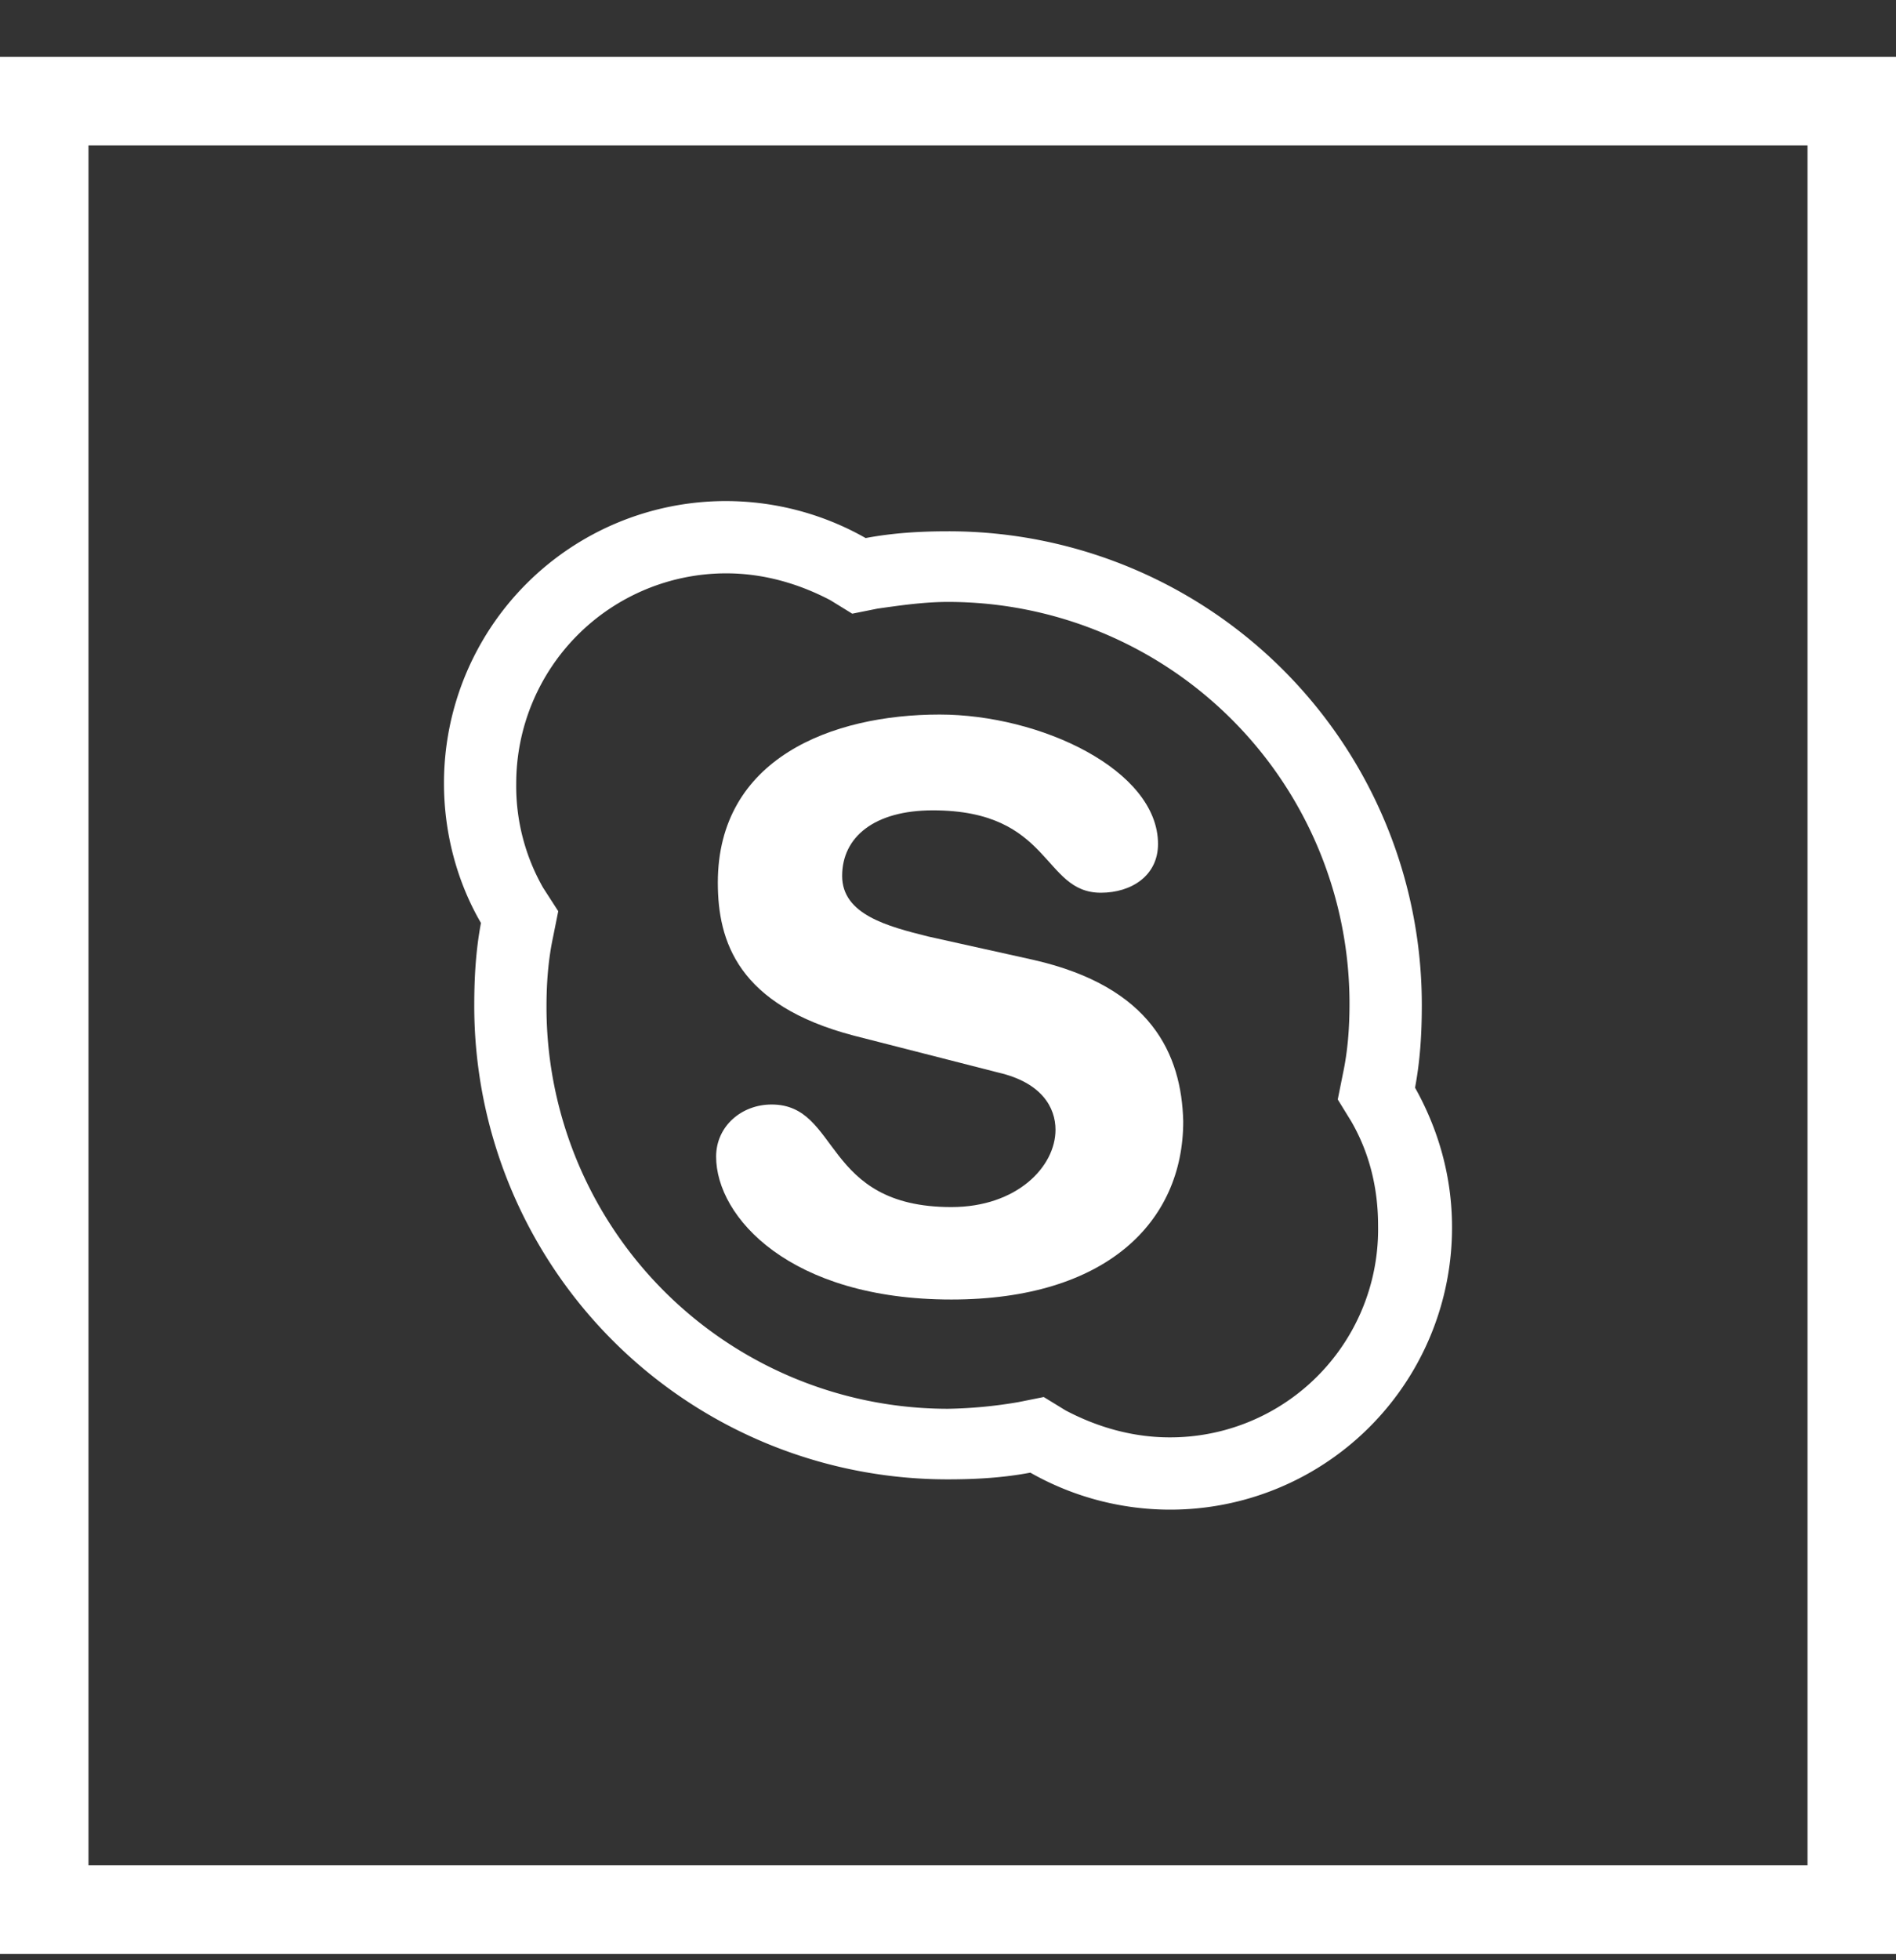
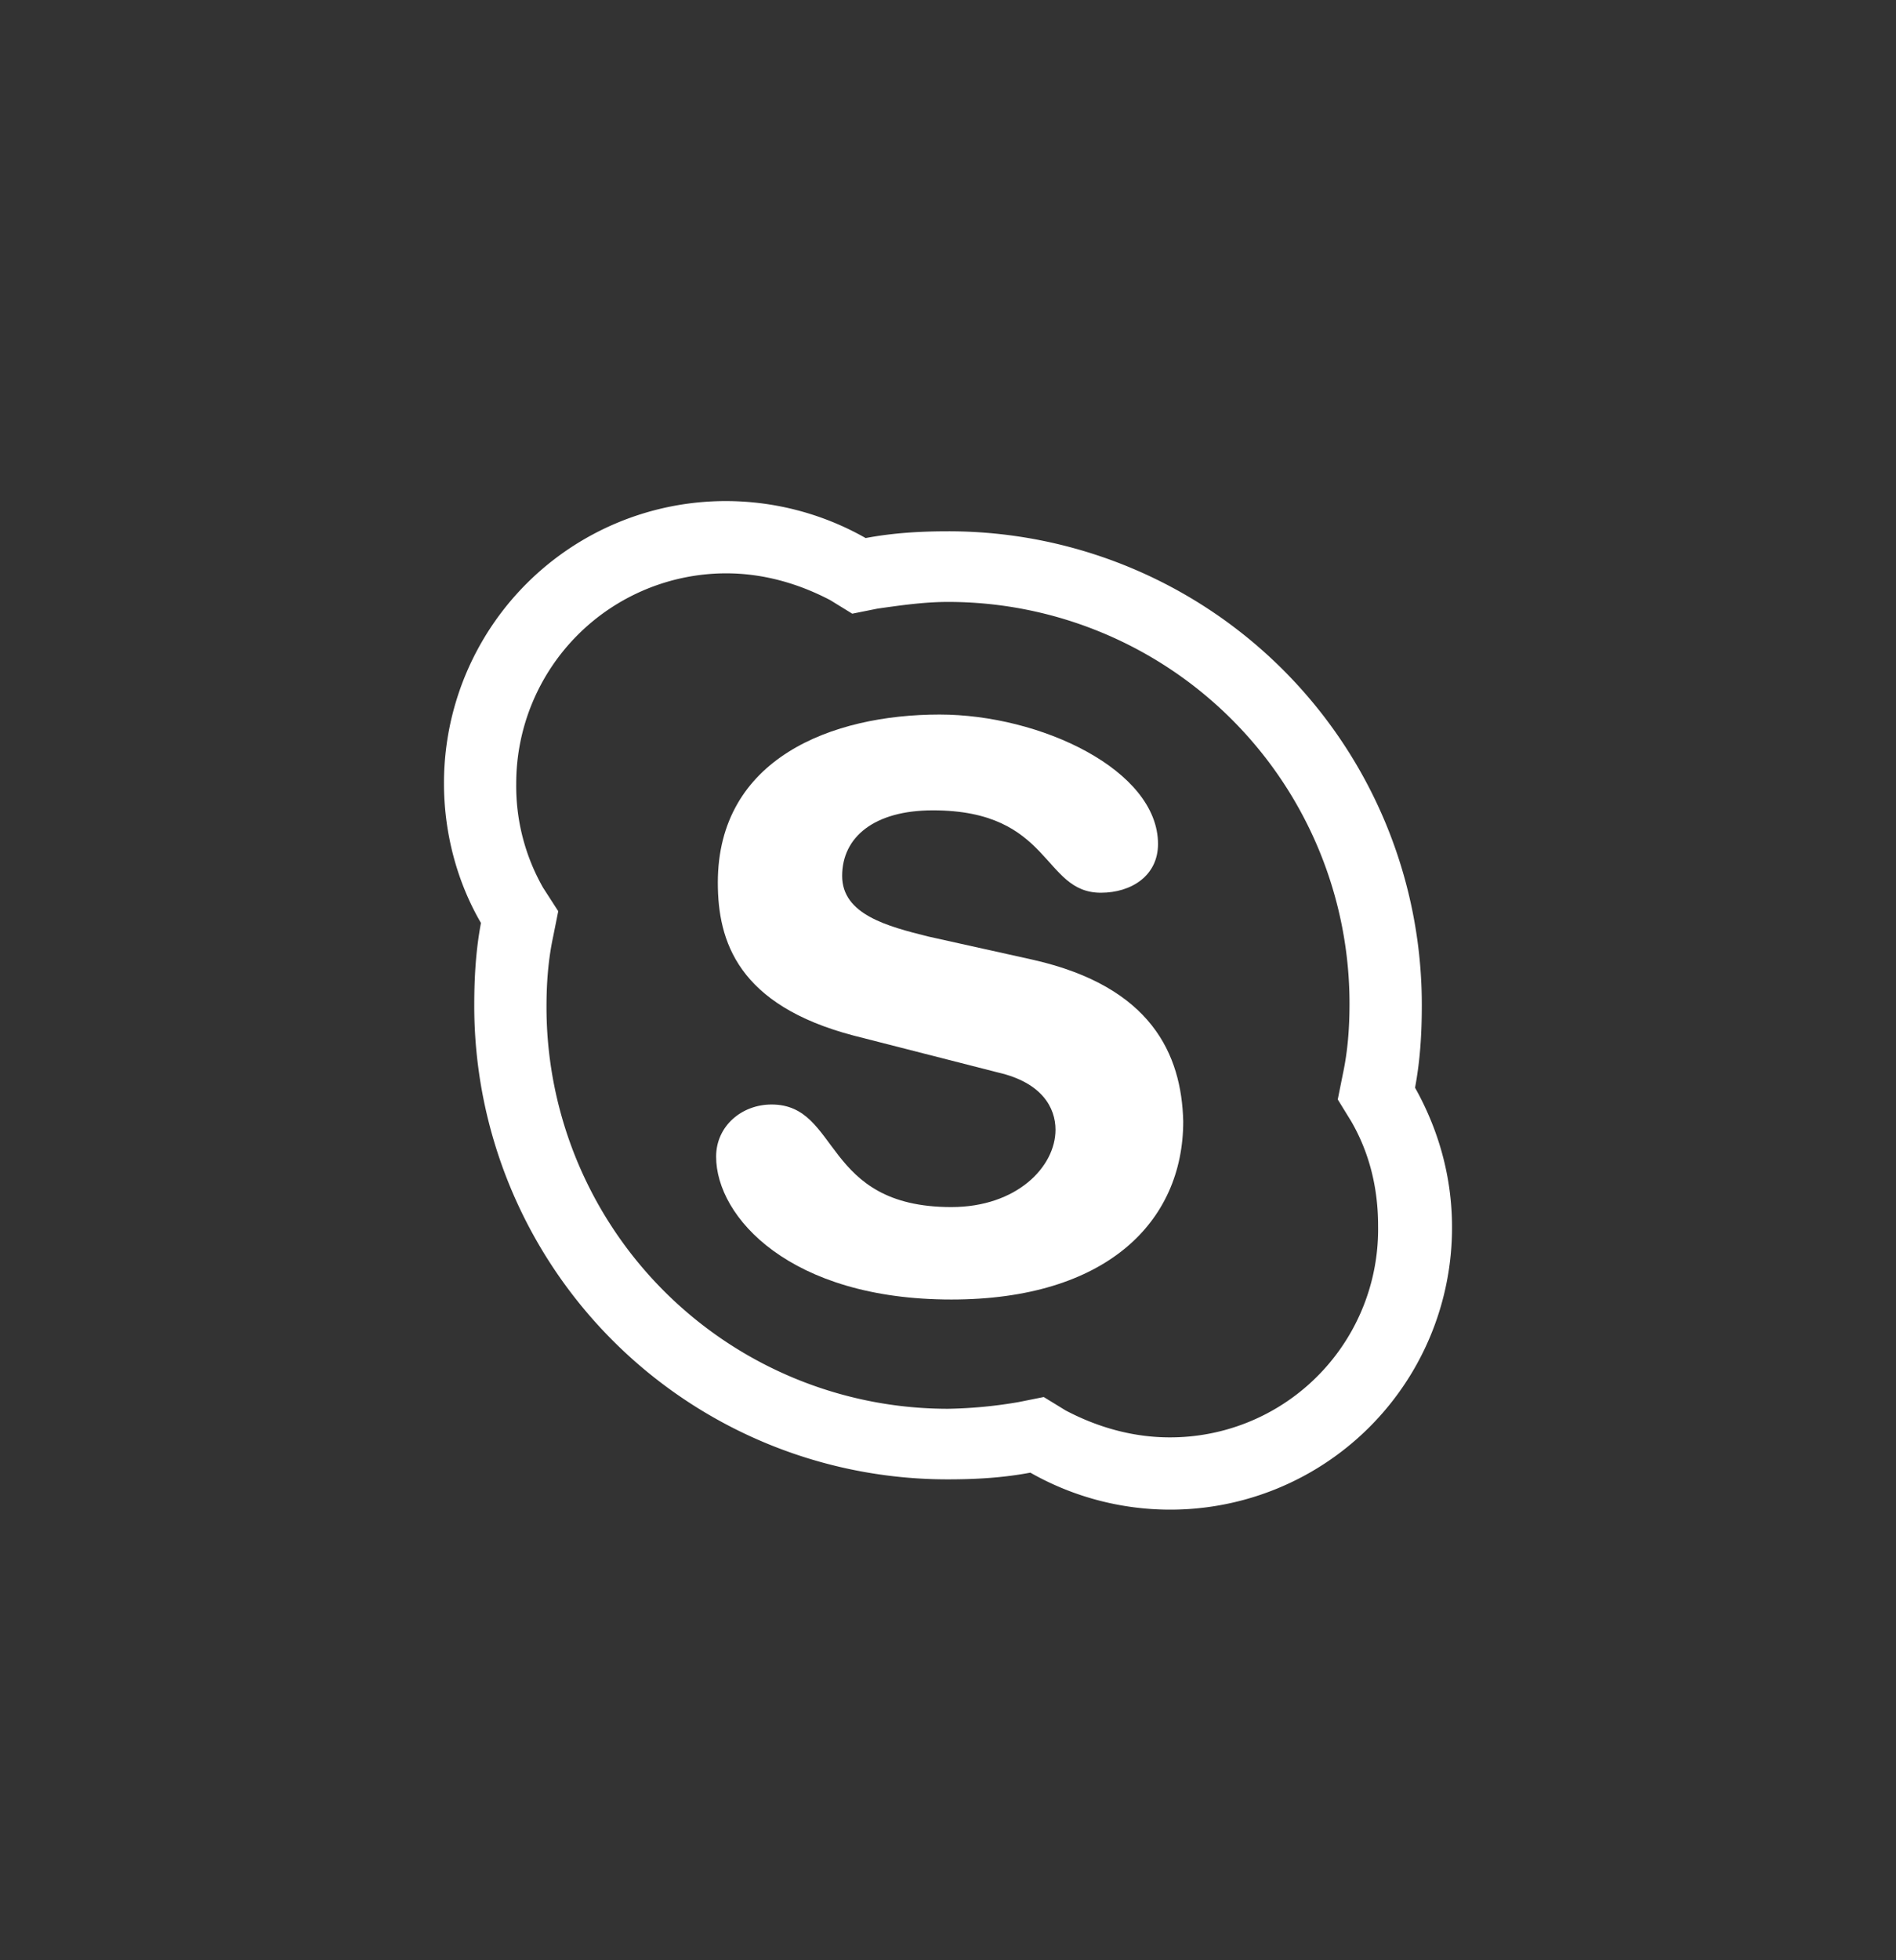
<svg xmlns="http://www.w3.org/2000/svg" width="30" height="31" fill="none">
  <rect width="100%" height="100%" fill="#333333" stroke="none" />
-   <path stroke="#fff" stroke-width="1.4" d="M.7 1.599h28.6v28.6H.7z" />
  <path d="M22.39 17.201c.08-.425.107-.85.107-1.302A7.488 7.488 0 0 0 15 8.402c-.452 0-.877.027-1.303.107a4.484 4.484 0 0 0-2.206-.585 4.459 4.459 0 0 0-4.466 4.466c0 .797.213 1.568.585 2.206-.08.426-.106.85-.106 1.303A7.488 7.488 0 0 0 15 23.395c.452 0 .877-.026 1.303-.106a4.484 4.484 0 0 0 2.206.585 4.459 4.459 0 0 0 4.466-4.466c0-.798-.213-1.542-.585-2.207Zm-3.881 5.53c-.585 0-1.143-.16-1.648-.426l-.346-.212-.399.08a7.245 7.245 0 0 1-1.116.106 6.353 6.353 0 0 1-6.353-6.354c0-.372.026-.744.106-1.116l.08-.399-.24-.372a3.244 3.244 0 0 1-.425-1.648 3.324 3.324 0 0 1 3.323-3.323c.585 0 1.143.16 1.648.425l.346.213.399-.08c.372-.053.744-.106 1.116-.106a6.353 6.353 0 0 1 6.353 6.353c0 .372-.026.745-.106 1.117l-.08.398.213.346c.292.505.425 1.063.425 1.648a3.29 3.29 0 0 1-3.296 3.35Z" fill="#fff" />
  <path d="m16.356 15.181-1.675-.372c-.638-.16-1.356-.346-1.356-.957 0-.612.505-1.037 1.436-1.037 1.887 0 1.728 1.303 2.658 1.303.479 0 .904-.266.904-.771 0-1.17-1.861-2.047-3.456-2.047-1.701 0-3.509.691-3.509 2.658 0 .93.319 1.94 2.153 2.42l2.286.584c.692.16.904.558.904.904 0 .585-.611 1.223-1.648 1.223-2.047 0-1.754-1.622-2.844-1.622-.479 0-.878.346-.878.824 0 .957 1.17 2.26 3.722 2.26 2.446 0 3.669-1.223 3.669-2.818-.027-1.063-.506-2.127-2.366-2.552Z" fill="#fff" />
</svg>